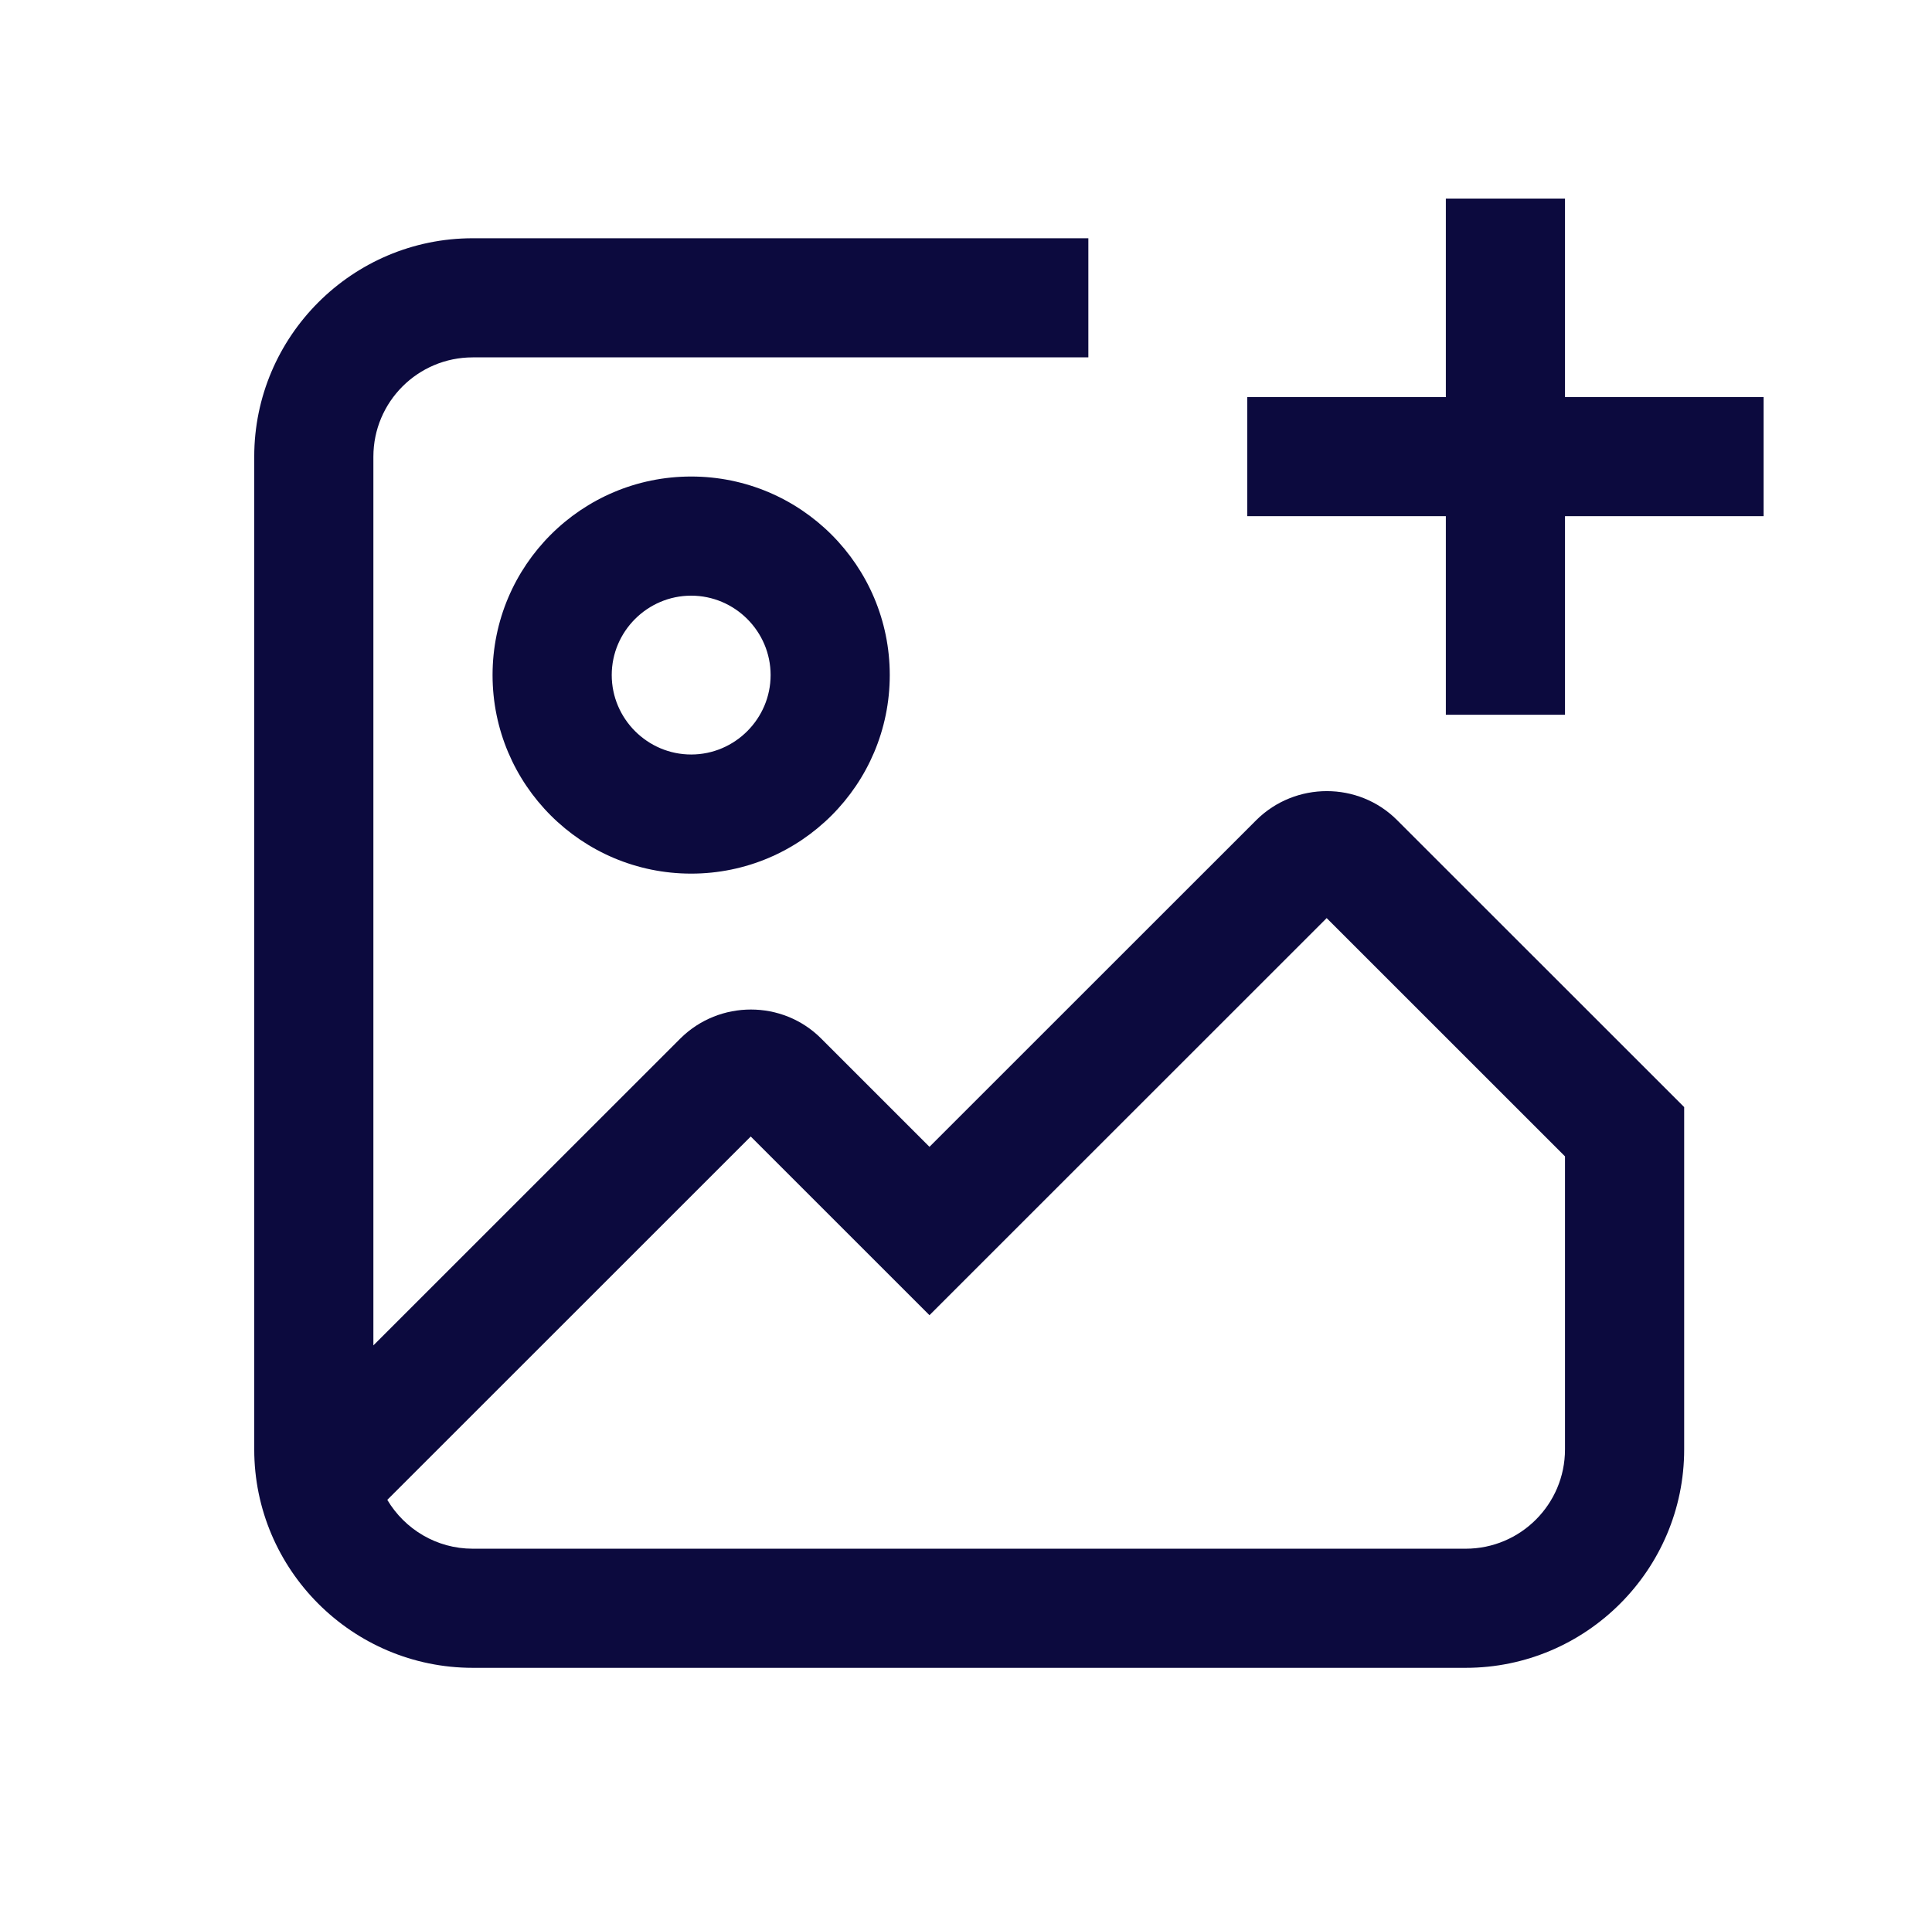
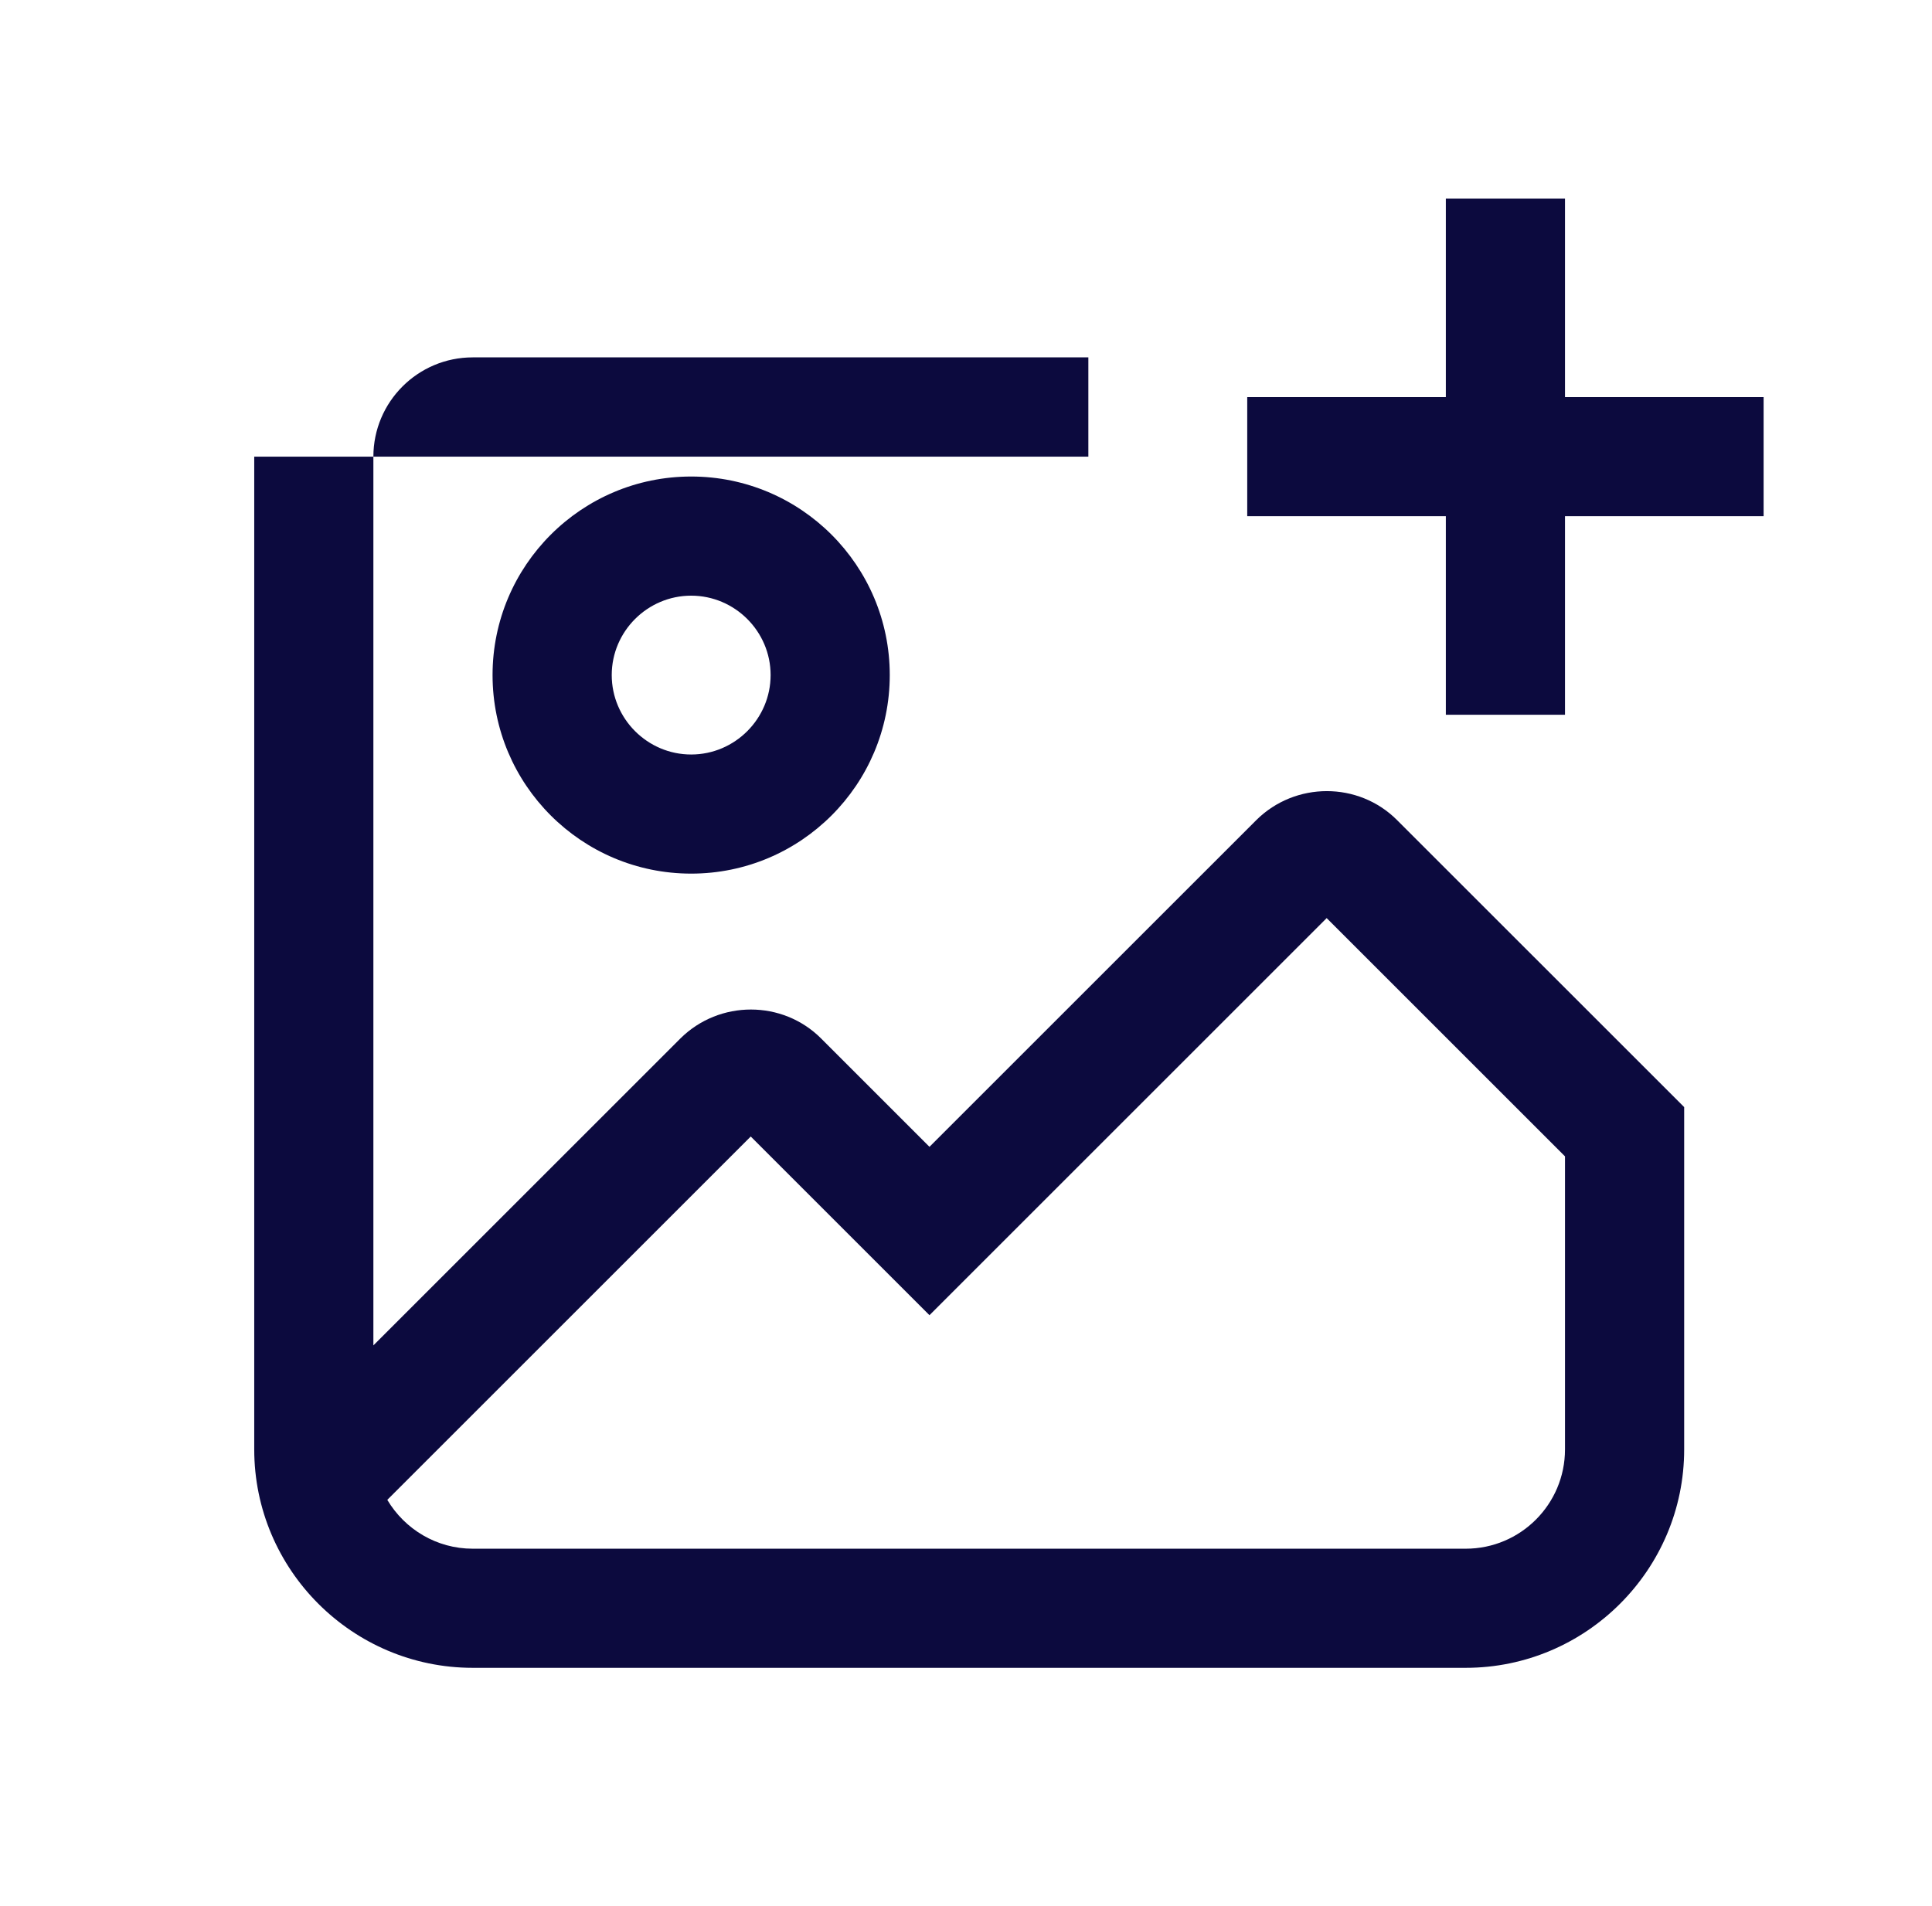
<svg xmlns="http://www.w3.org/2000/svg" width="76" height="75" viewBox="0 0 76 75" fill="none">
-   <path d="M42.813 14.062H18.595C16.439 14.062 14.688 15.812 14.688 17.969V52.938L26.767 40.859C28.298 39.344 30.782 39.344 32.298 40.859L36.563 45.125L49.423 32.266C50.954 30.75 53.438 30.75 54.954 32.266L66.251 43.562V57.031C66.251 61.766 62.392 65.625 57.657 65.625H18.595C13.86 65.625 10.001 61.766 10.001 57.031V17.969C10.001 13.234 13.86 9.375 18.595 9.375H42.813V14.062ZM36.563 51.75L29.532 44.719L15.235 59.016C15.923 60.172 17.173 60.938 18.595 60.938H57.657C59.813 60.938 61.563 59.188 61.563 57.031V45.5L52.188 36.125L36.563 51.75ZM27.189 18.75C31.501 18.75 35.001 22.25 35.001 26.562C35.001 30.875 31.501 34.375 27.189 34.375C22.876 34.375 19.376 30.875 19.376 26.562C19.376 22.25 22.876 18.75 27.189 18.75ZM27.189 23.438C25.47 23.438 24.064 24.844 24.064 26.562C24.064 28.281 25.47 29.688 27.189 29.688C28.907 29.688 30.314 28.281 30.314 26.562C30.314 24.844 28.907 23.438 27.189 23.438ZM61.563 15.625H69.376V20.312H61.563V28.125H56.876V20.312H49.063V15.625H56.876V7.812H61.563V15.625Z" fill="#0C0A3E" />
+   <path d="M42.813 14.062H18.595C16.439 14.062 14.688 15.812 14.688 17.969V52.938L26.767 40.859C28.298 39.344 30.782 39.344 32.298 40.859L36.563 45.125L49.423 32.266C50.954 30.75 53.438 30.75 54.954 32.266L66.251 43.562V57.031C66.251 61.766 62.392 65.625 57.657 65.625H18.595C13.86 65.625 10.001 61.766 10.001 57.031V17.969H42.813V14.062ZM36.563 51.75L29.532 44.719L15.235 59.016C15.923 60.172 17.173 60.938 18.595 60.938H57.657C59.813 60.938 61.563 59.188 61.563 57.031V45.5L52.188 36.125L36.563 51.75ZM27.189 18.75C31.501 18.75 35.001 22.25 35.001 26.562C35.001 30.875 31.501 34.375 27.189 34.375C22.876 34.375 19.376 30.875 19.376 26.562C19.376 22.25 22.876 18.75 27.189 18.75ZM27.189 23.438C25.47 23.438 24.064 24.844 24.064 26.562C24.064 28.281 25.47 29.688 27.189 29.688C28.907 29.688 30.314 28.281 30.314 26.562C30.314 24.844 28.907 23.438 27.189 23.438ZM61.563 15.625H69.376V20.312H61.563V28.125H56.876V20.312H49.063V15.625H56.876V7.812H61.563V15.625Z" fill="#0C0A3E" />
</svg>